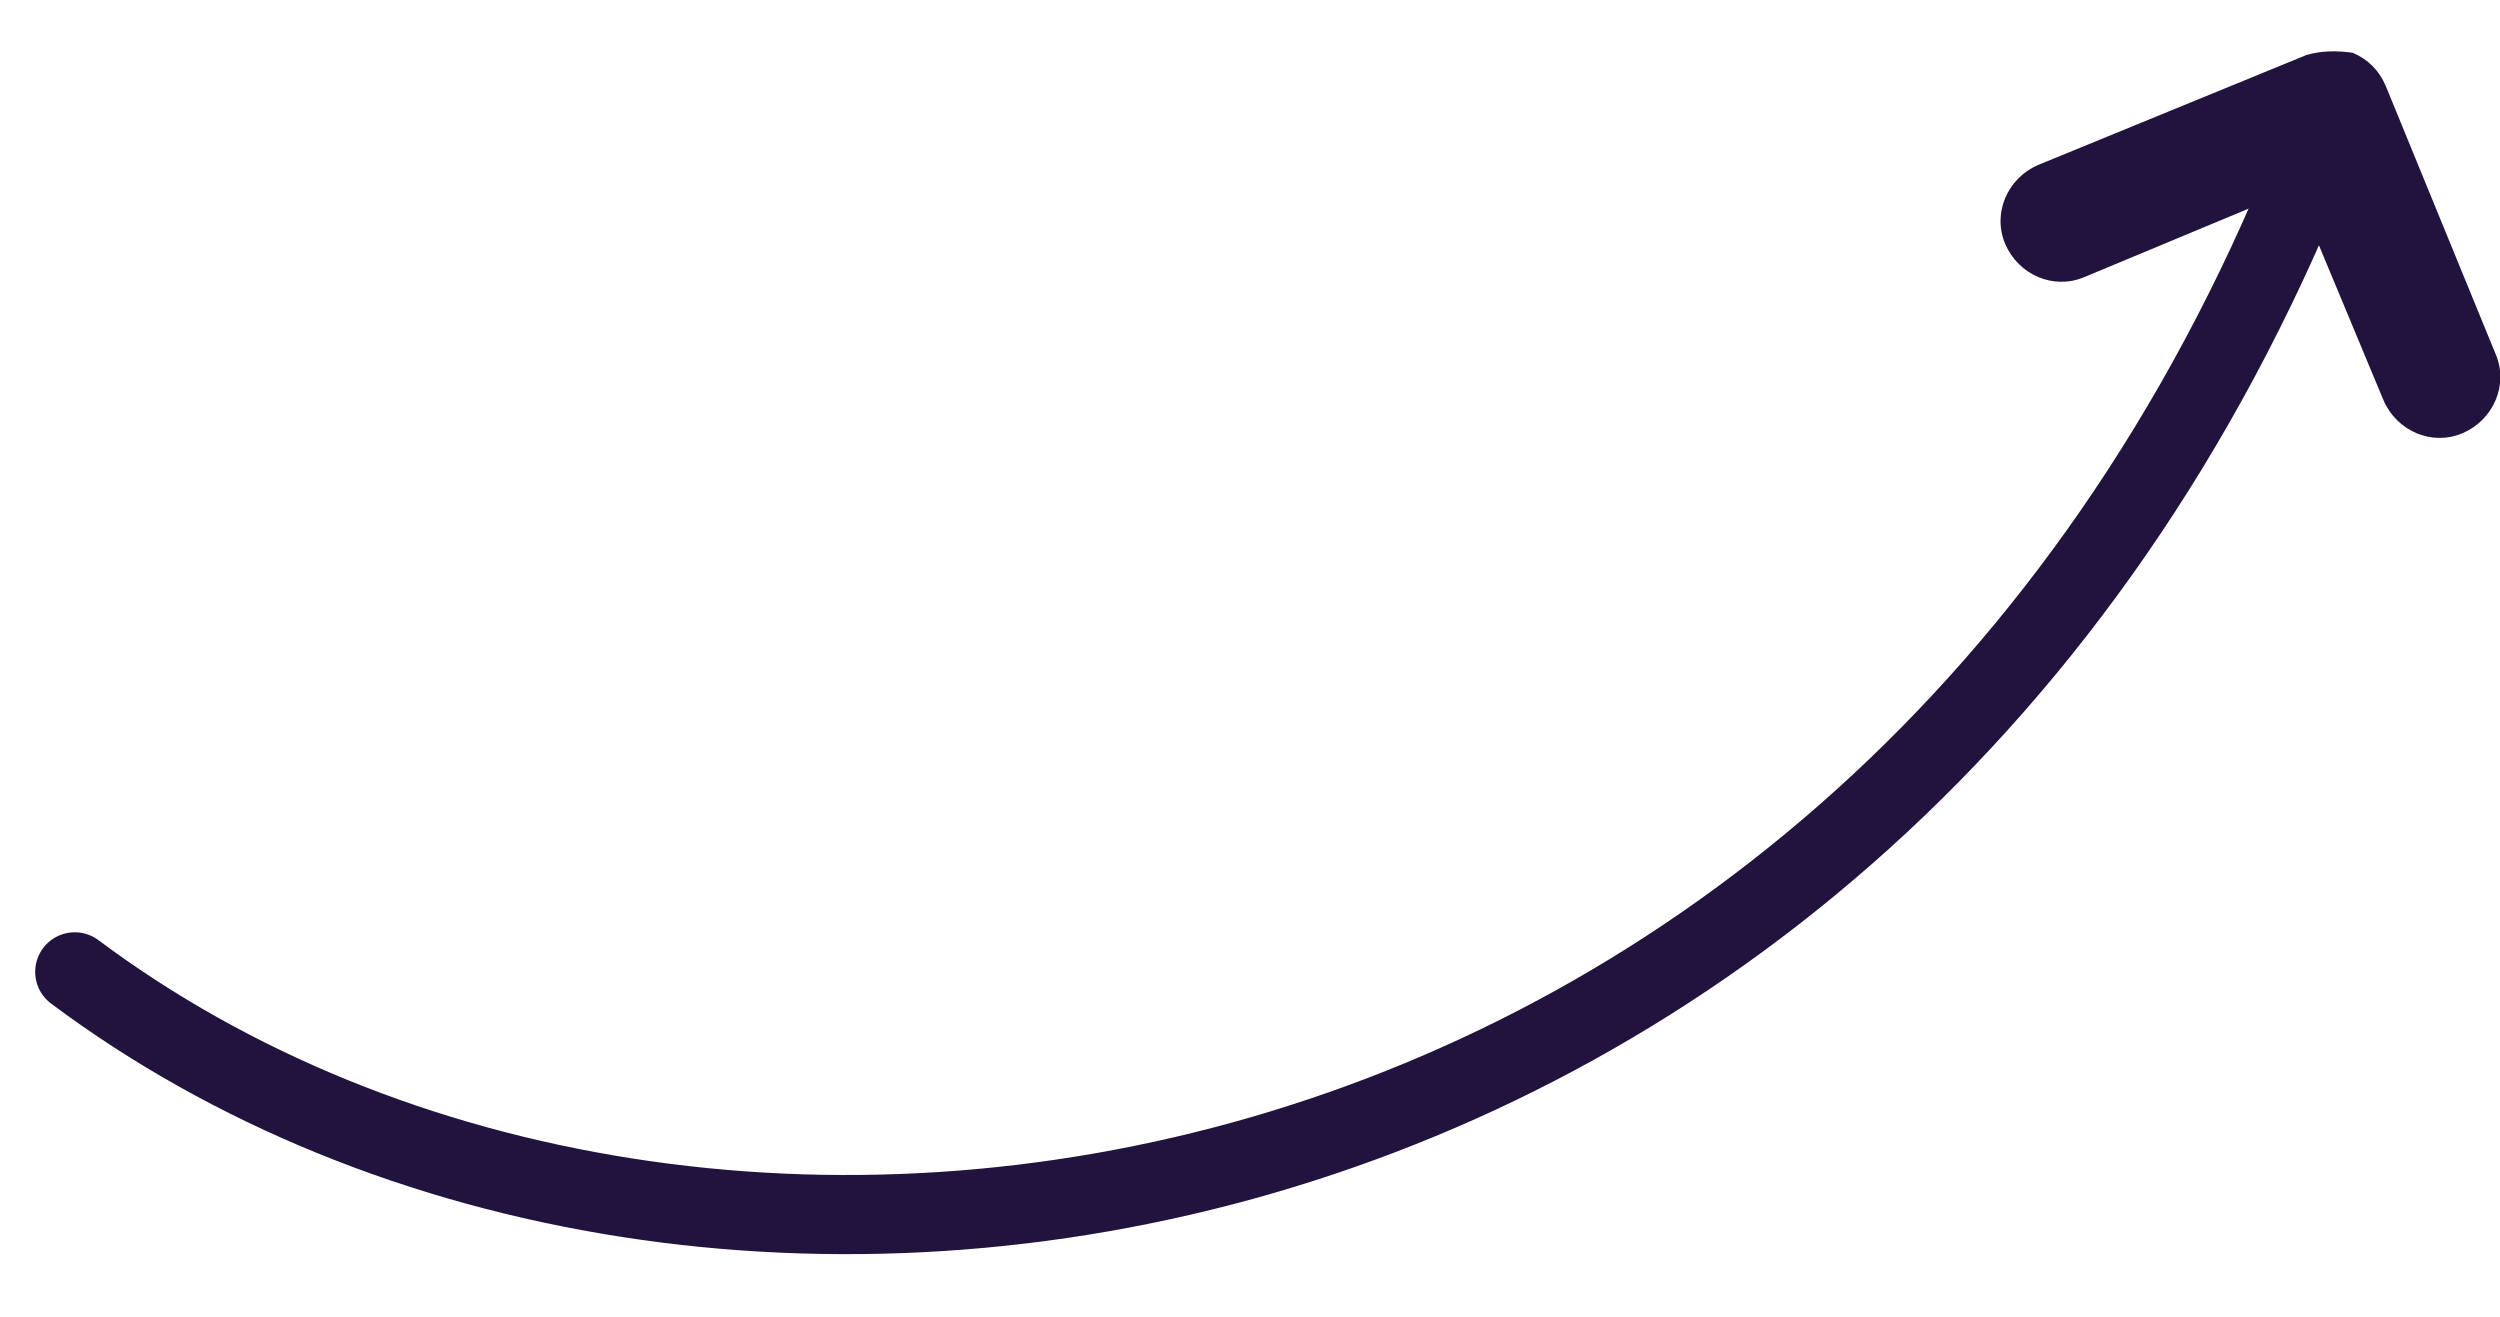
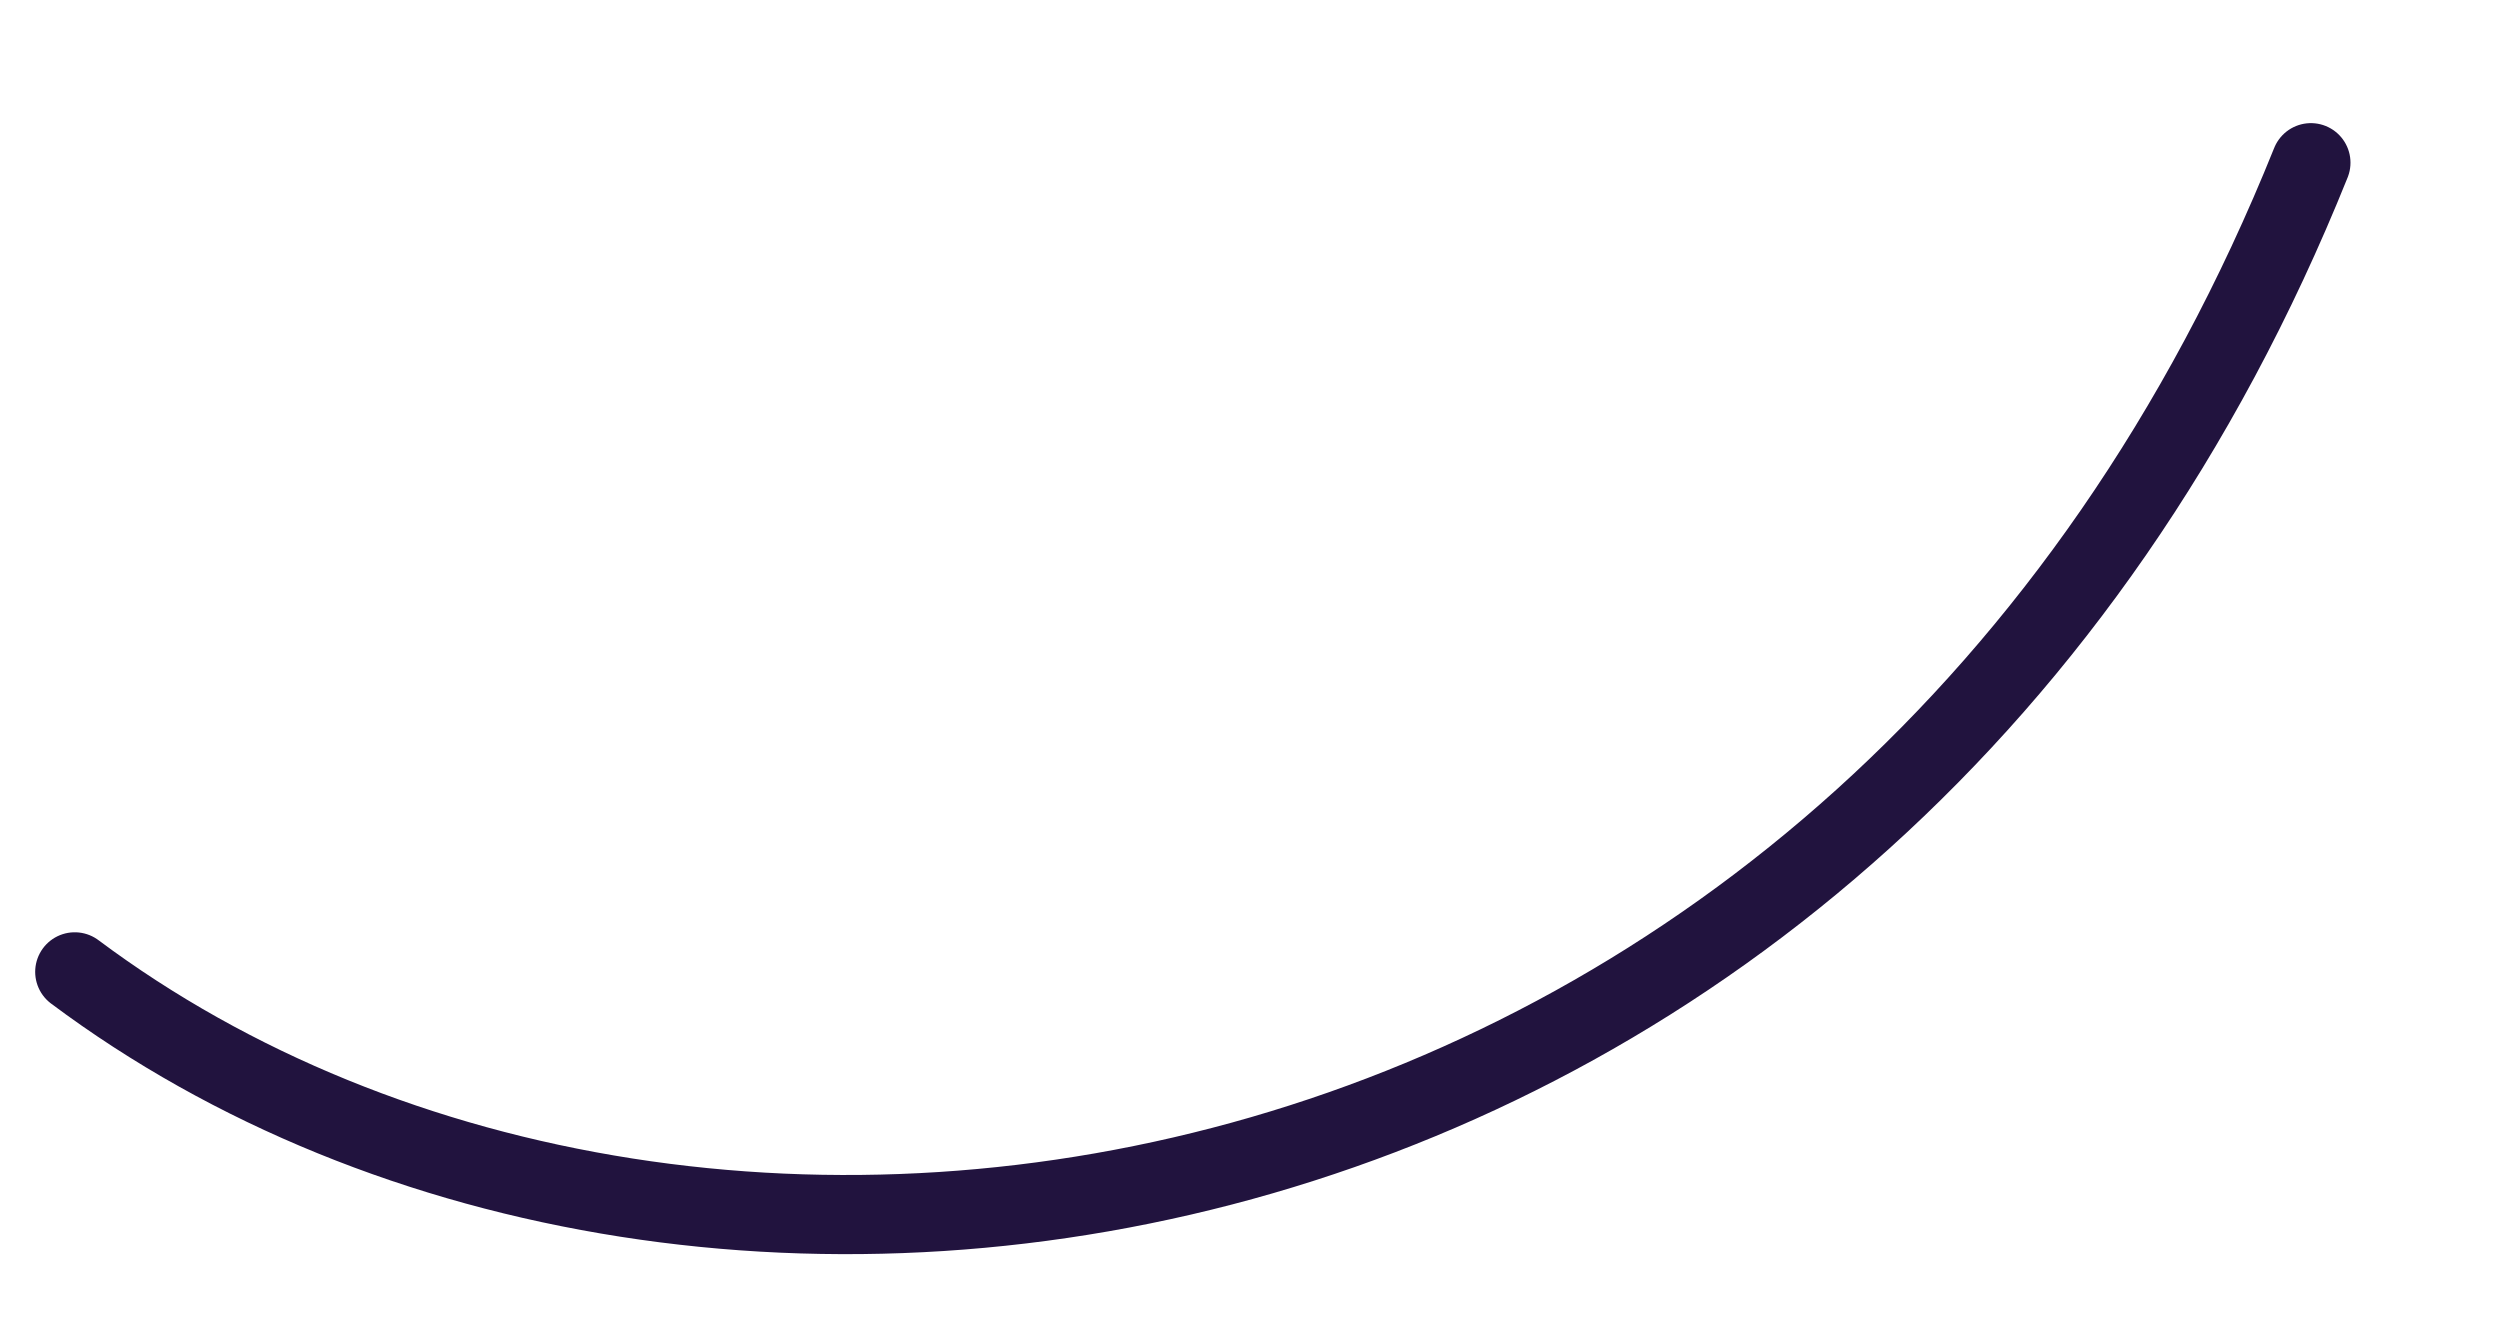
<svg xmlns="http://www.w3.org/2000/svg" version="1.0" id="Layer_1" x="0px" y="0px" viewBox="0 0 113.7 59.9" style="enable-background:new 0 0 113.7 59.9;" xml:space="preserve">
  <style type="text/css">
	.st0{fill:#21133E;}
	.st1{fill:none;stroke:#21133E;stroke-width:3.6;stroke-linecap:round;stroke-miterlimit:10;}
</style>
-   <path class="st0" d="M104.9,2.5l-12.2,5c-1.4,0.6-2.1,2.2-1.5,3.6c0.6,1.4,2.2,2.1,3.6,1.5l9.6-4l4,9.6c0.6,1.4,2.2,2.1,3.6,1.5  c1.4-0.6,2.1-2.2,1.5-3.6l-5-12.2c-0.3-0.7-0.8-1.2-1.5-1.5C106.3,2.3,105.6,2.3,104.9,2.5z" />
  <path class="st1" d="M105.1,7.4C85,57.4,31.9,65.5,3.4,44.2" />
</svg>